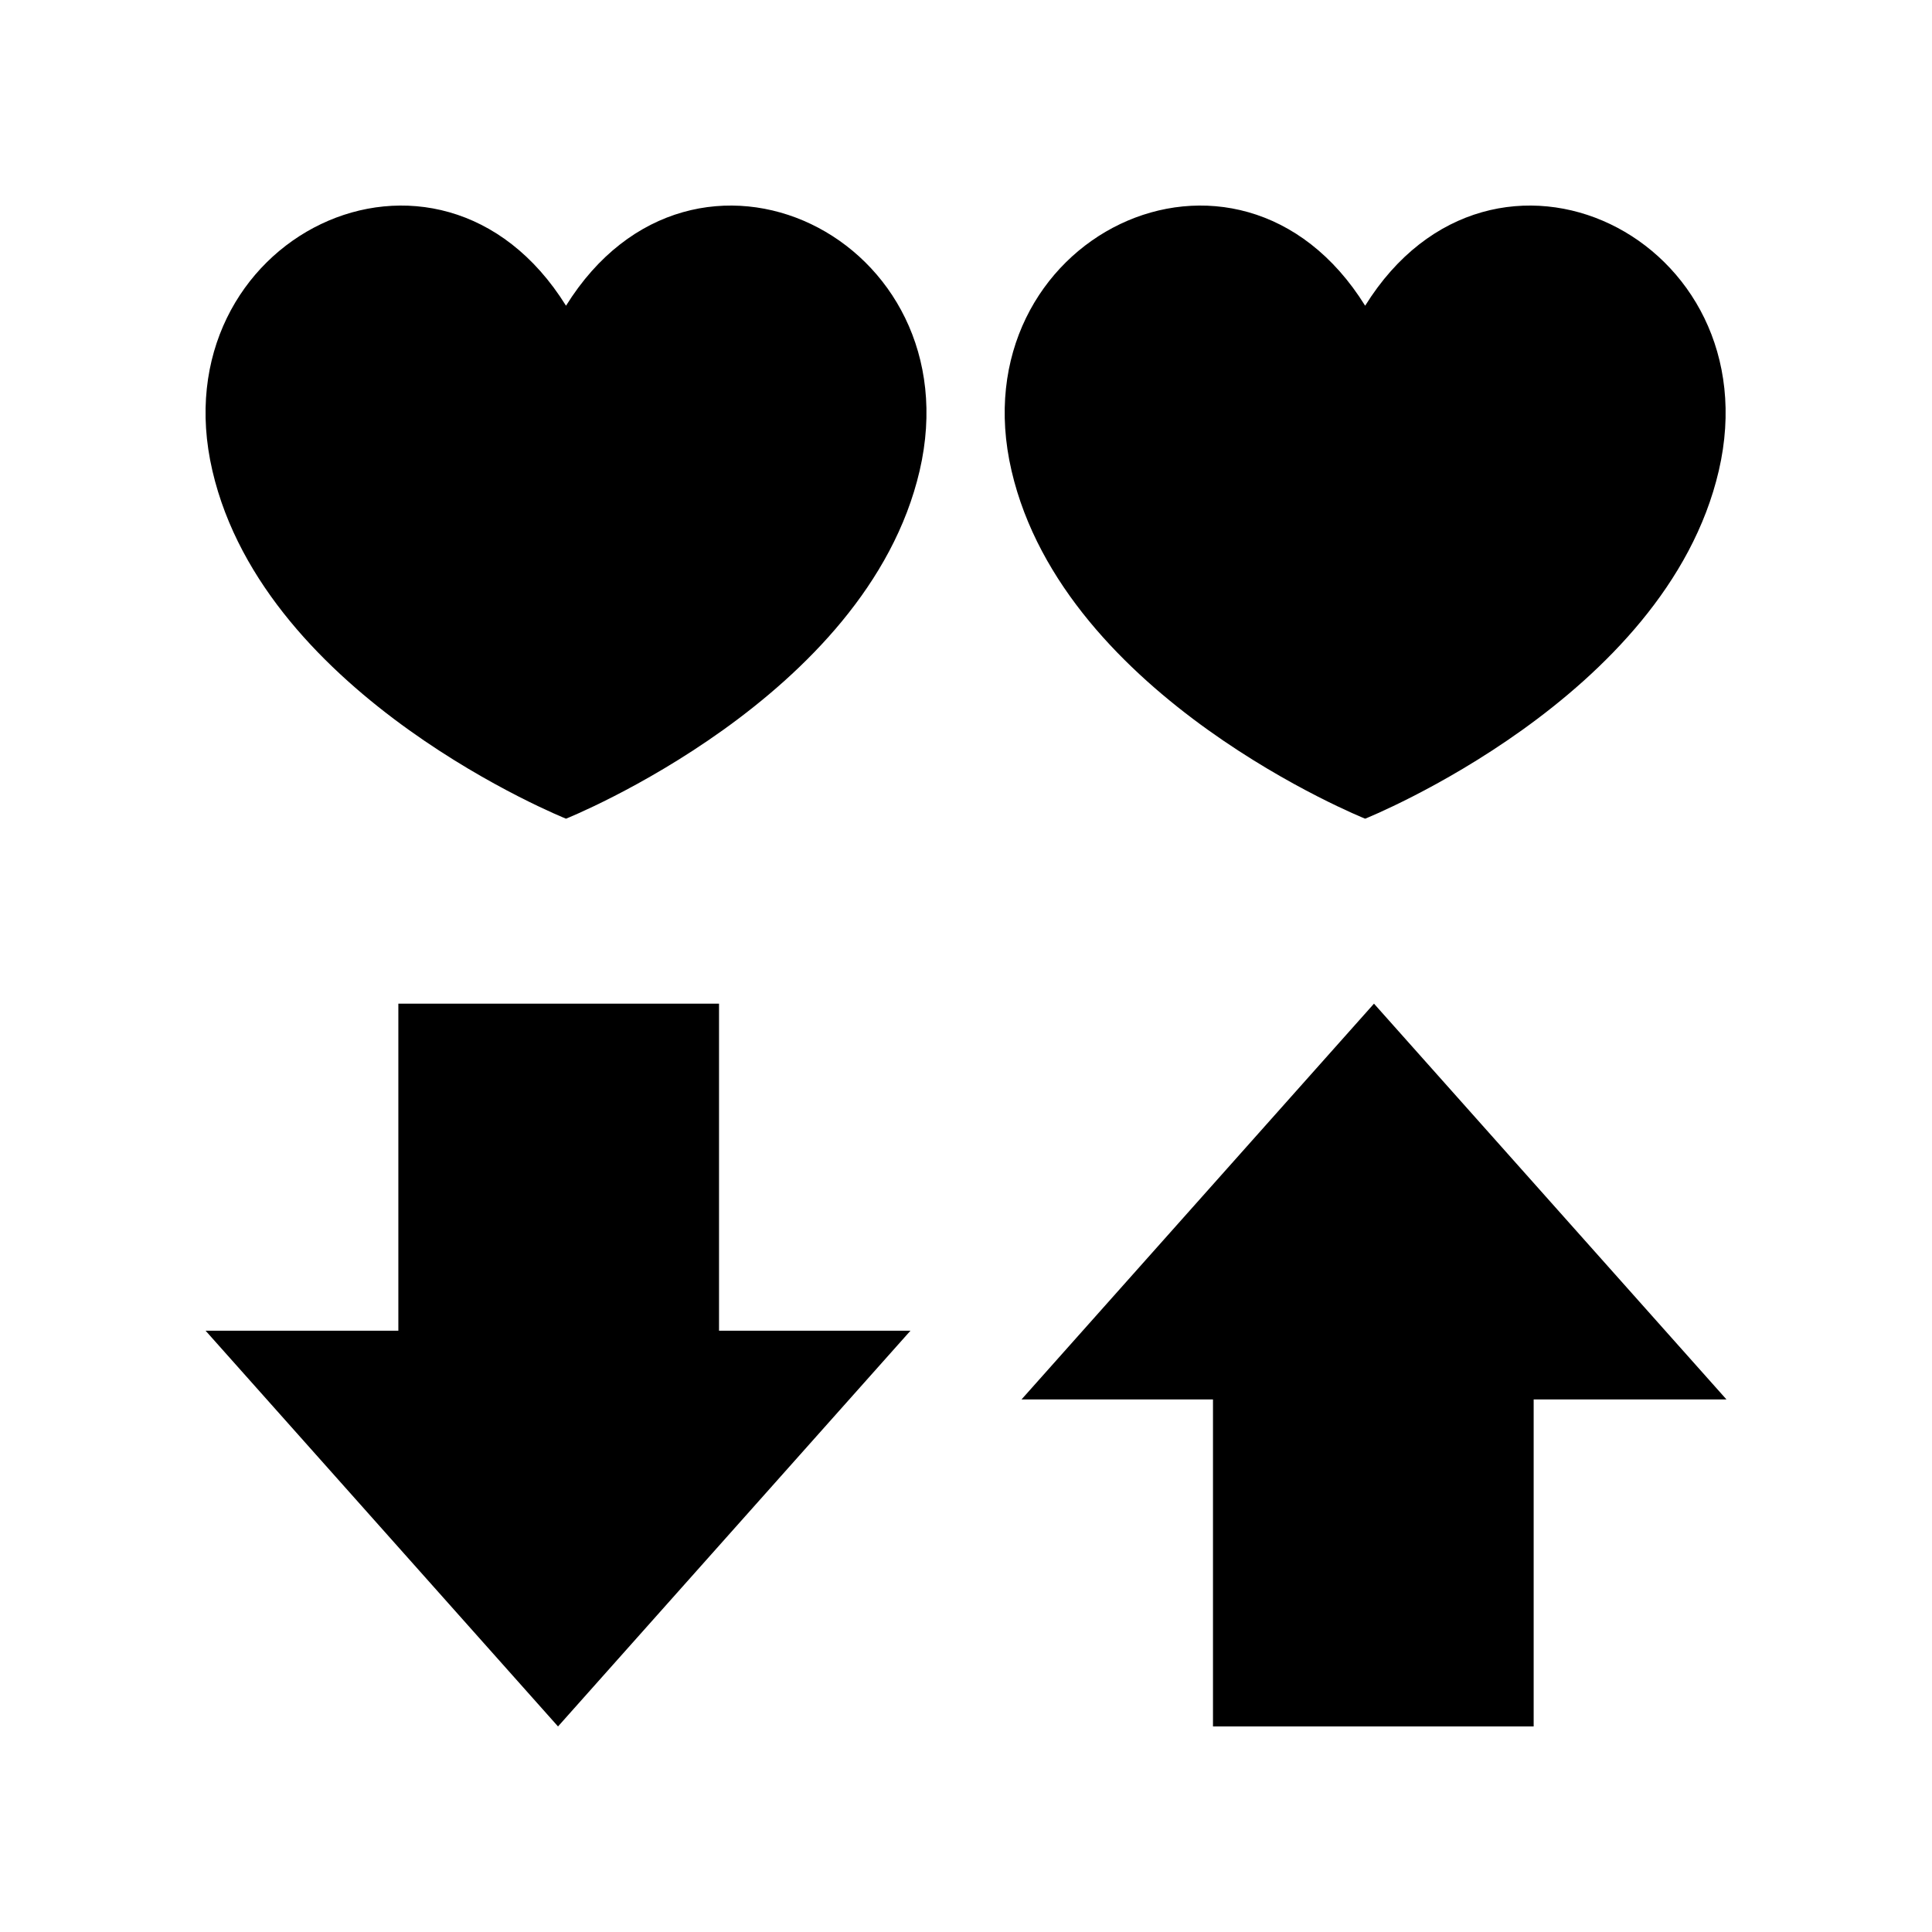
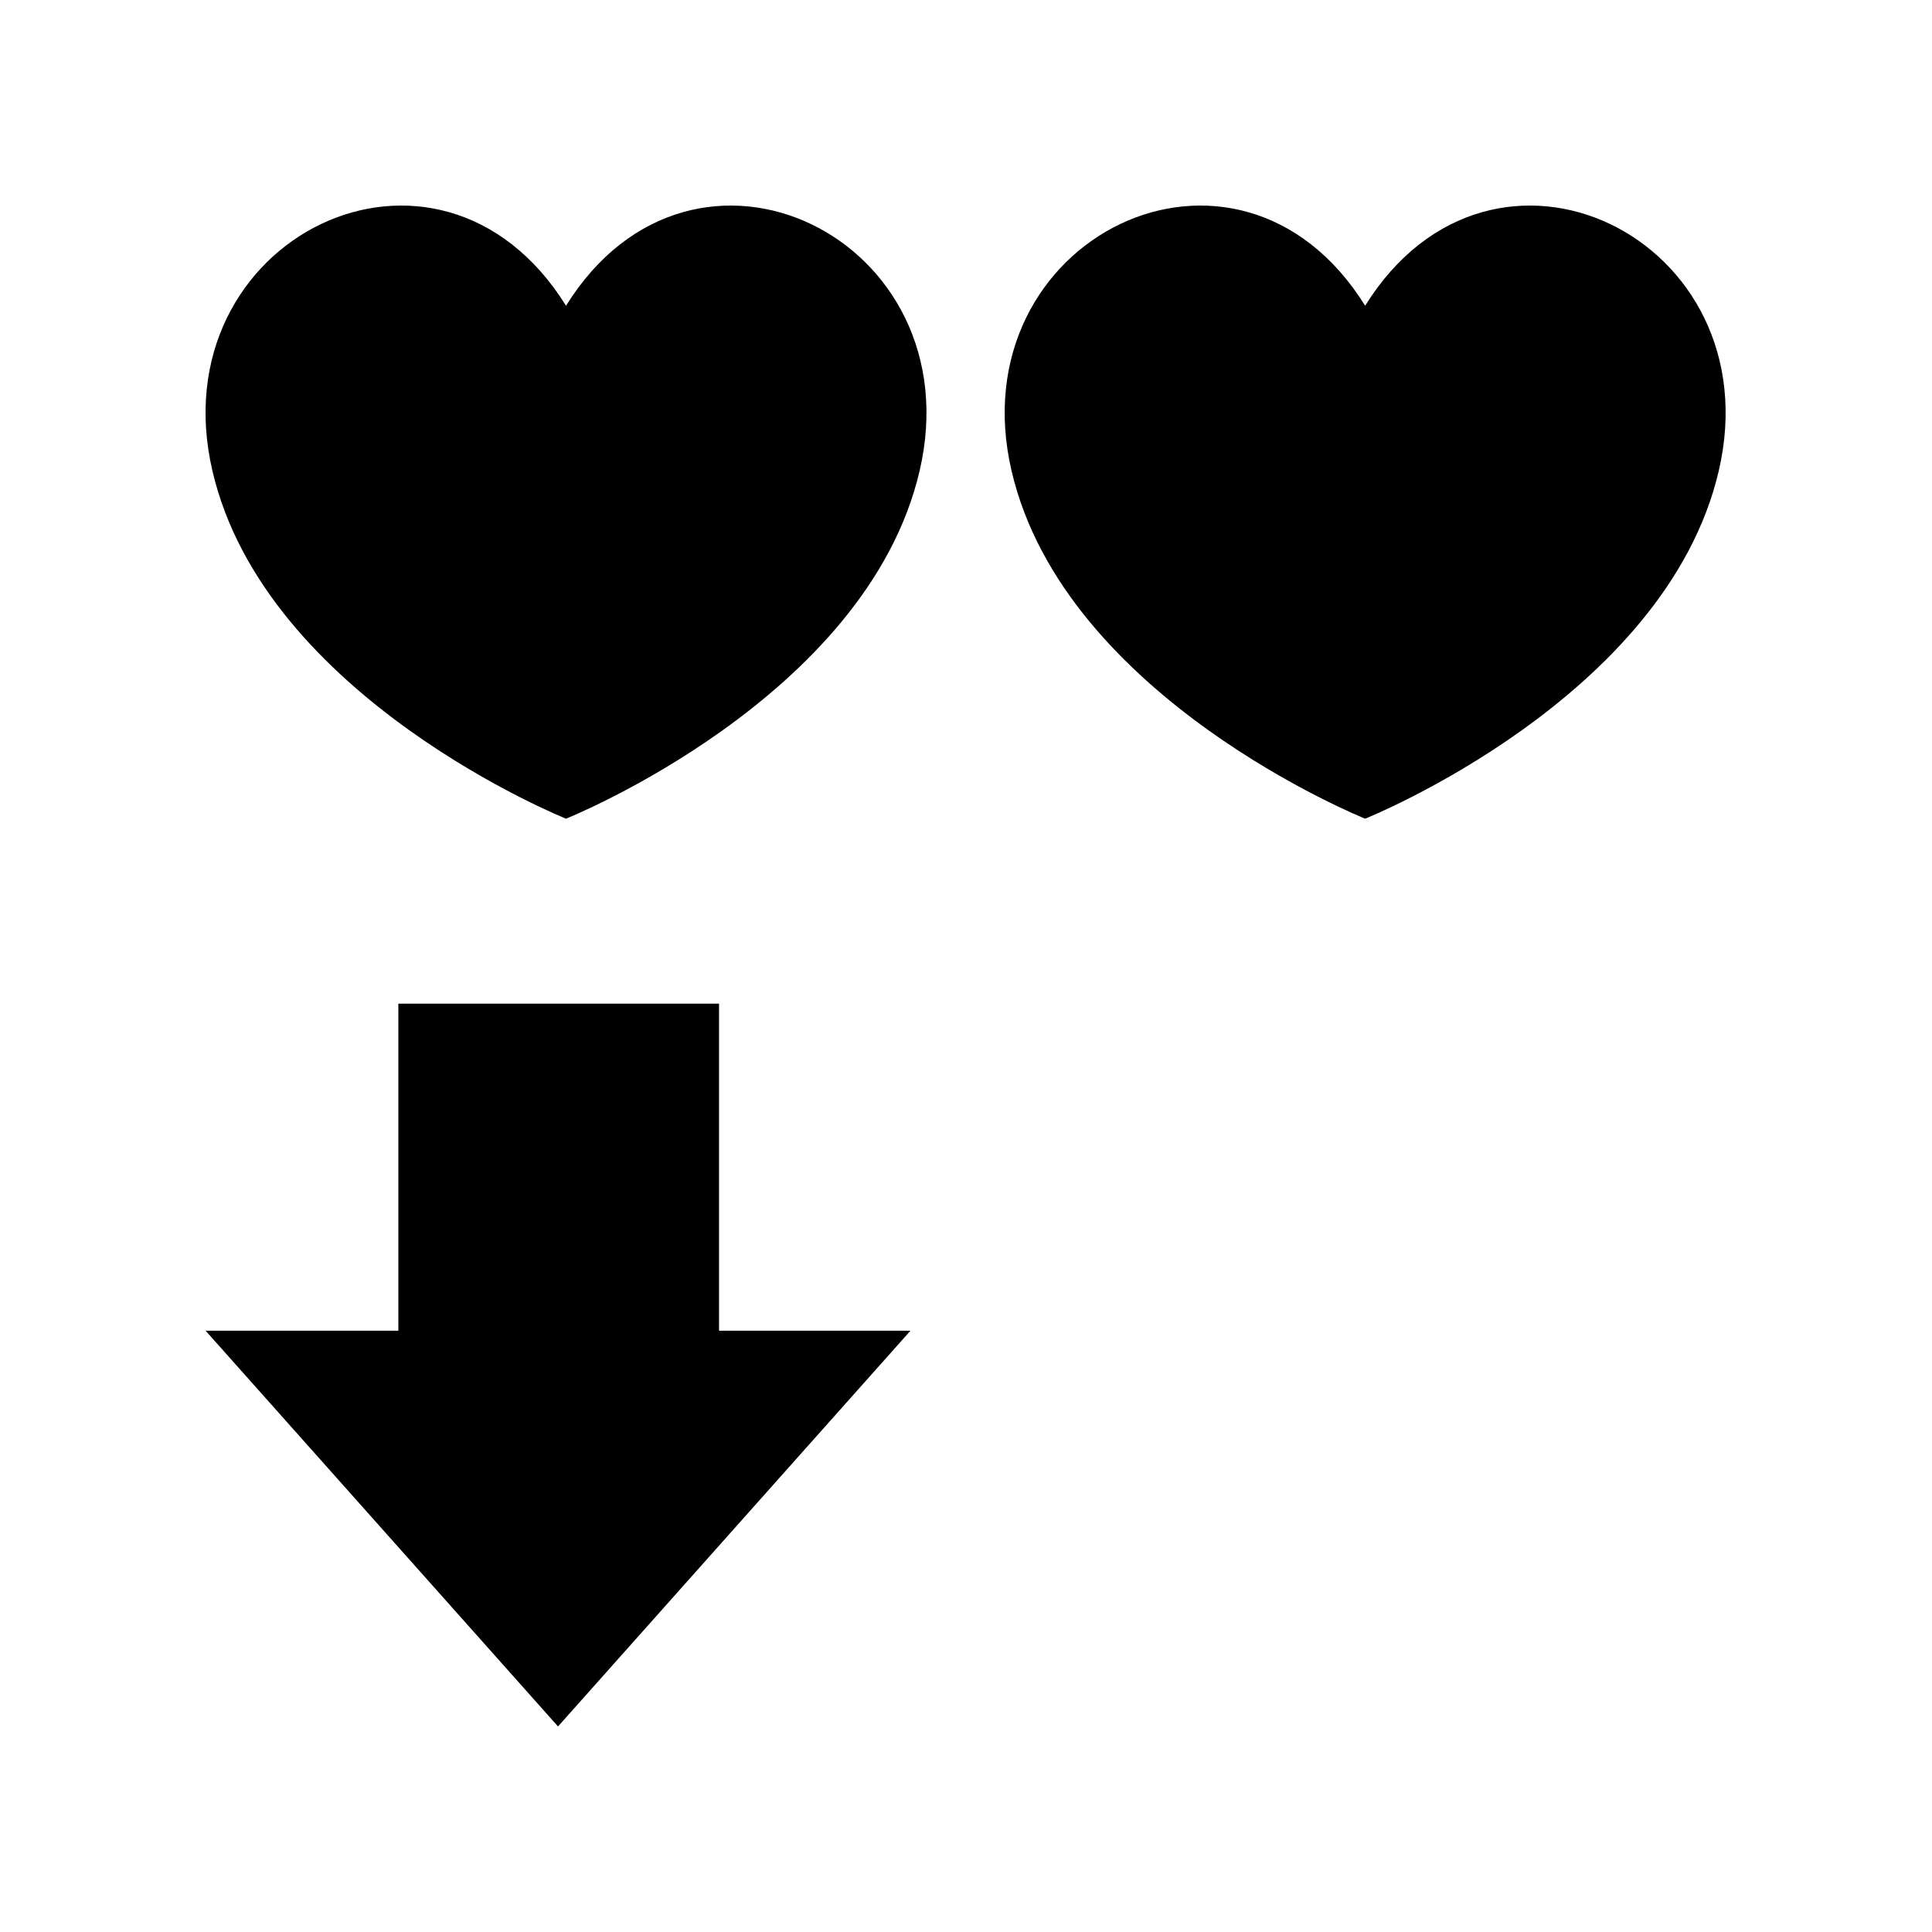
<svg xmlns="http://www.w3.org/2000/svg" fill="#000000" width="800px" height="800px" version="1.1" viewBox="144 144 512 512">
  <g>
    <path d="m334.55 409.98h-84.984v86.668h-51.086l93.402 104.88 93.406-104.88h-50.738z" />
-     <path d="m508.12 409.98-93.402 104.88h50.734v86.668h84.984v-86.668h51.09z" />
    <path d="m294 225.02c-33.859-54.391-108.05-17.895-93.711 43.738 14.02 60.309 93.711 92.203 93.711 92.203s79.684-31.895 93.711-92.203c14.336-61.633-59.863-98.129-93.711-43.738z" />
    <path d="m505.78 360.96s79.684-31.895 93.715-92.203c14.336-61.633-59.863-98.129-93.715-43.738-33.855-54.391-108.05-17.895-93.711 43.738 14.02 60.309 93.711 92.203 93.711 92.203z" />
  </g>
</svg>